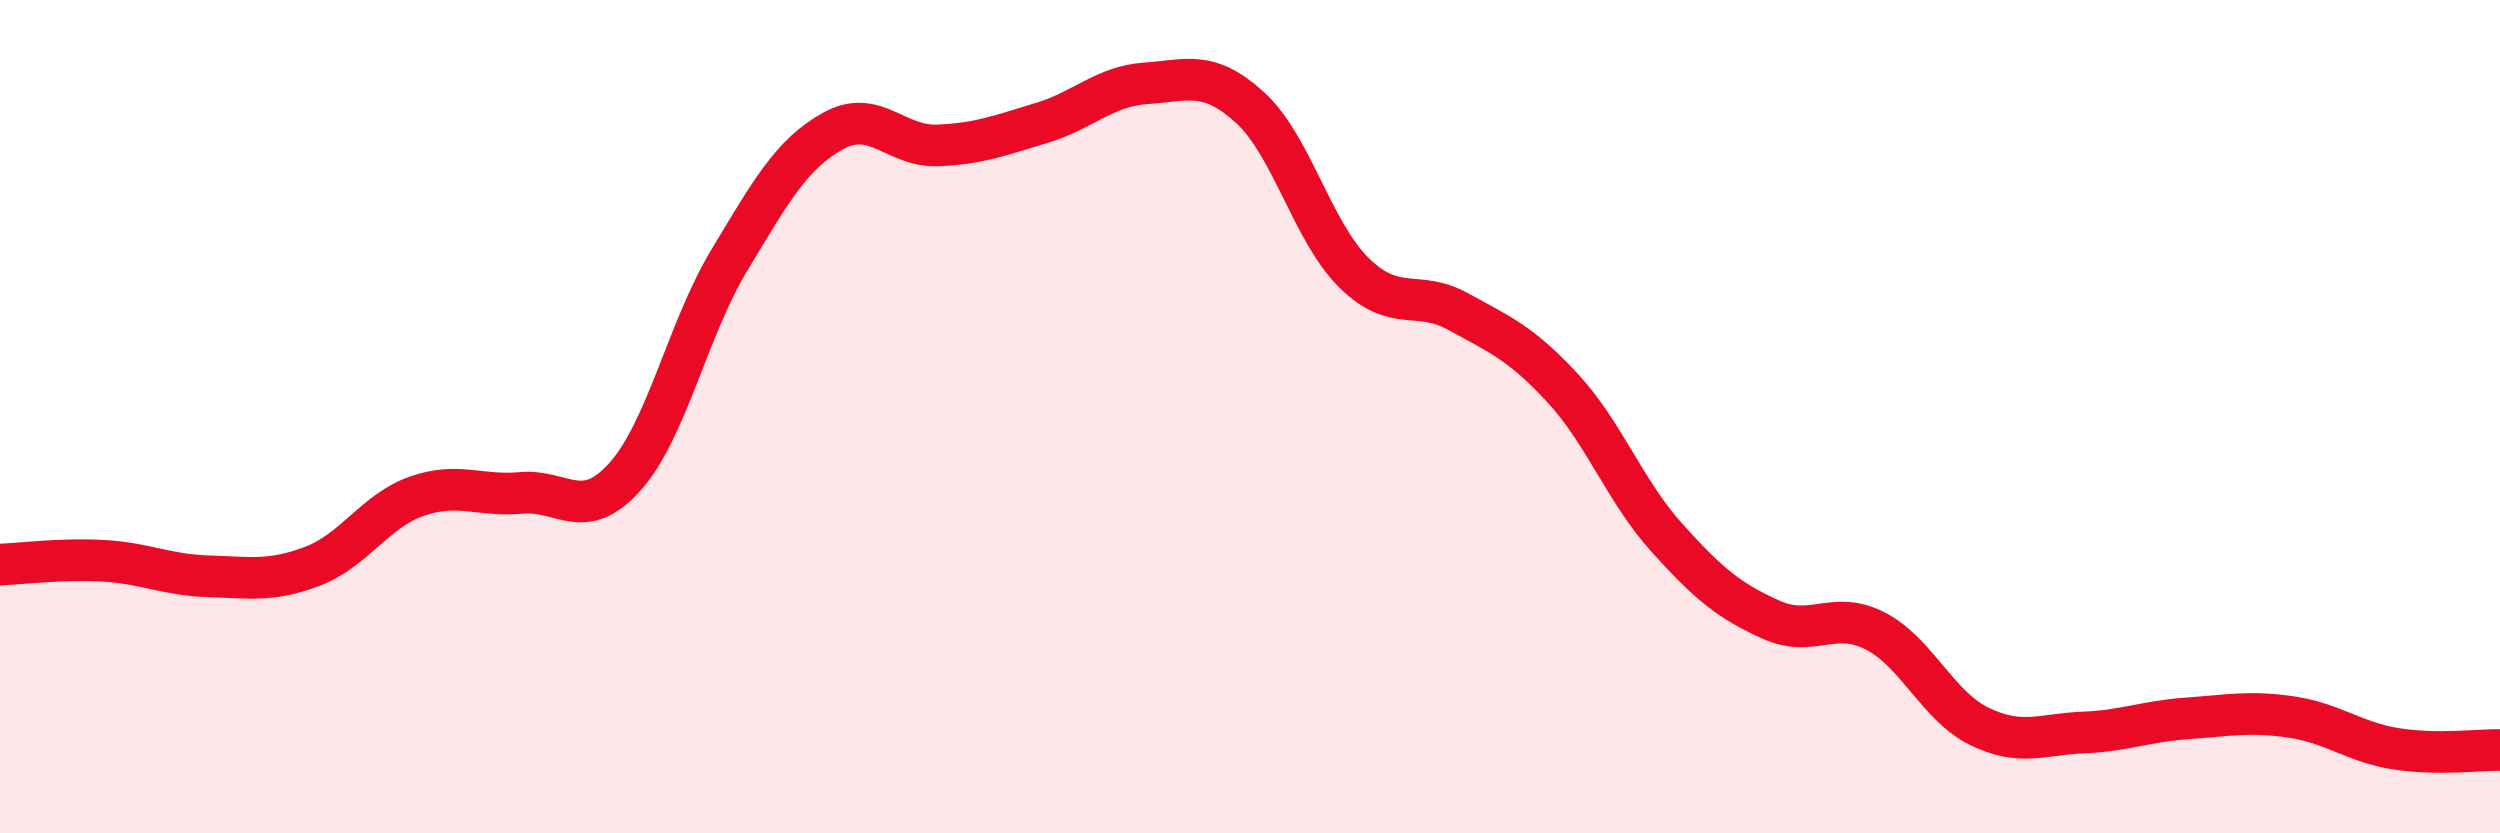
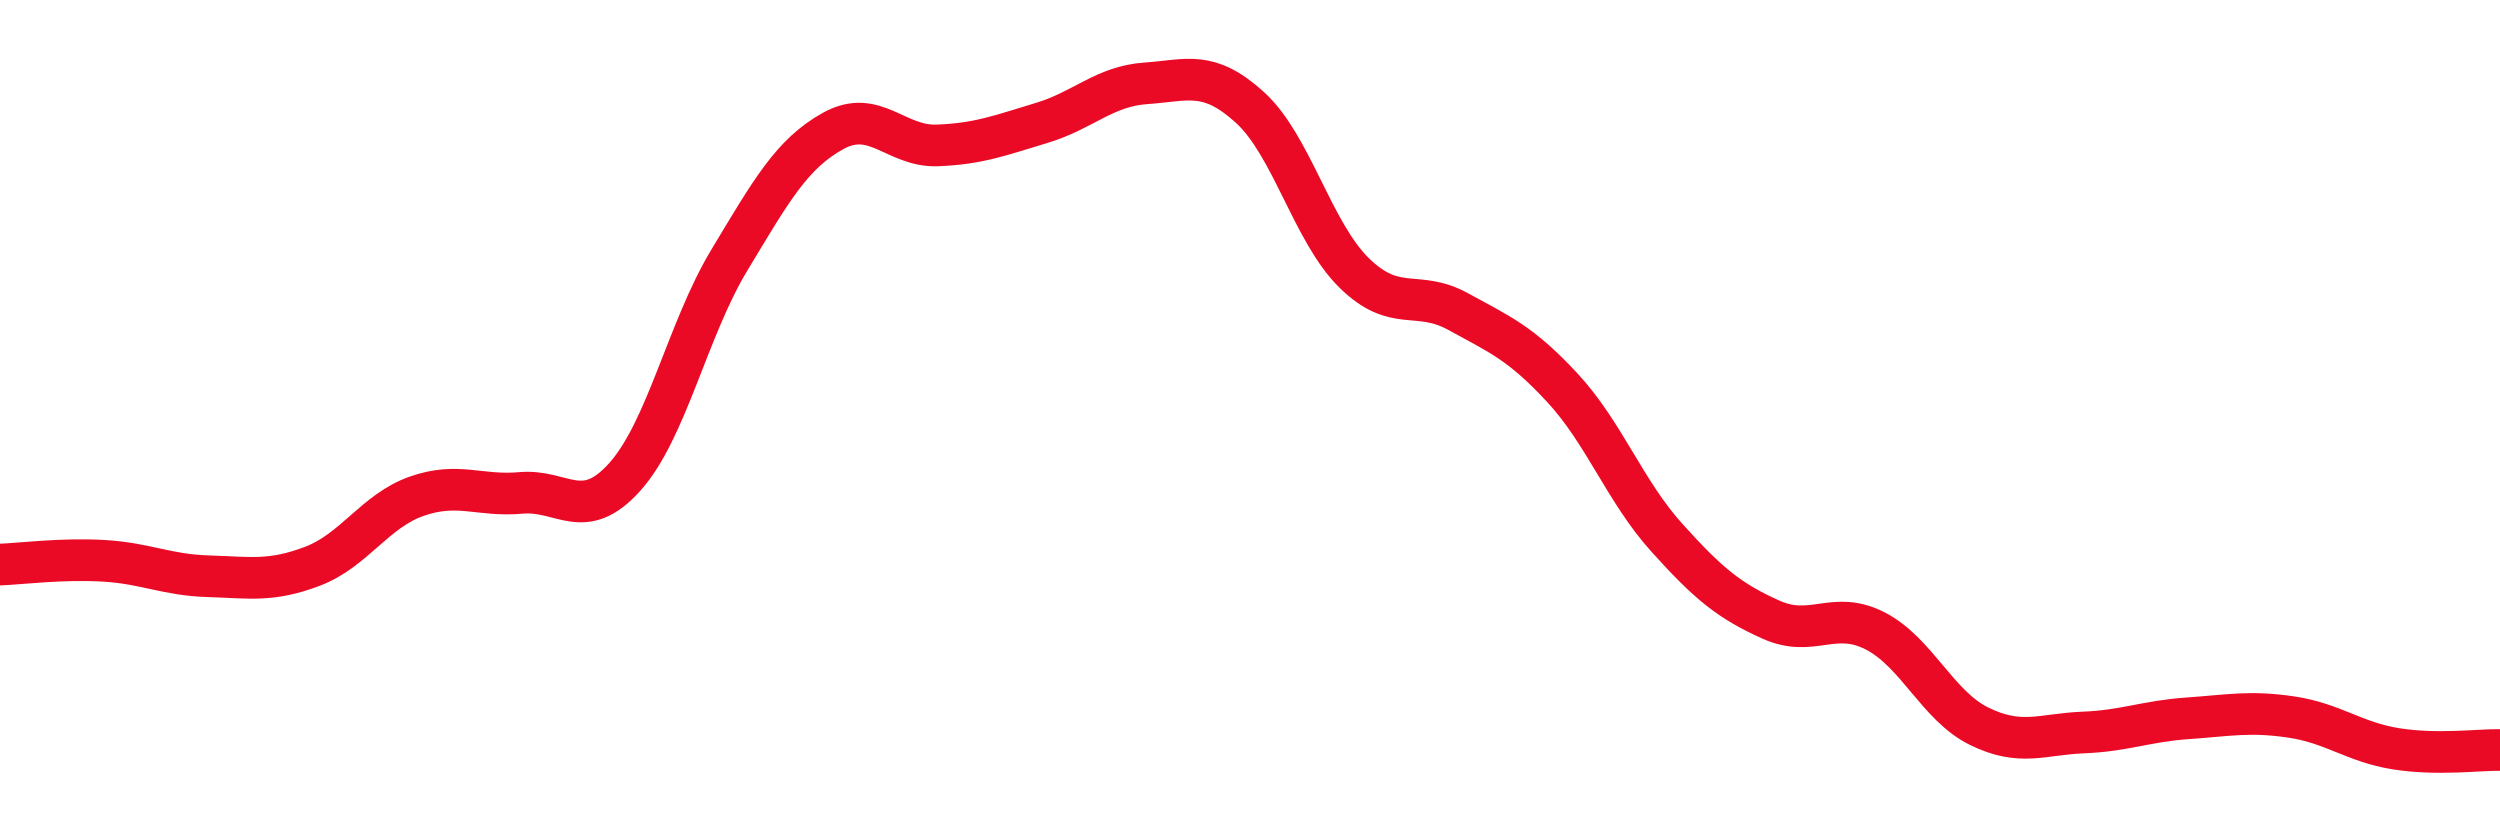
<svg xmlns="http://www.w3.org/2000/svg" width="60" height="20" viewBox="0 0 60 20">
-   <path d="M 0,13.55 C 0.5,13.53 1.5,13.4 2.5,13.46 C 3.5,13.52 4,13.8 5,13.83 C 6,13.86 6.5,13.97 7.5,13.59 C 8.5,13.21 9,12.26 10,11.91 C 11,11.56 11.5,11.92 12.5,11.83 C 13.5,11.74 14,12.56 15,11.44 C 16,10.32 16.5,7.91 17.5,6.25 C 18.5,4.59 19,3.69 20,3.14 C 21,2.59 21.5,3.53 22.5,3.49 C 23.5,3.45 24,3.25 25,2.95 C 26,2.65 26.5,2.07 27.5,2 C 28.5,1.93 29,1.67 30,2.58 C 31,3.49 31.5,5.57 32.5,6.55 C 33.5,7.53 34,6.93 35,7.48 C 36,8.03 36.5,8.23 37.5,9.31 C 38.5,10.39 39,11.79 40,12.9 C 41,14.01 41.5,14.42 42.5,14.87 C 43.5,15.32 44,14.63 45,15.14 C 46,15.65 46.5,16.94 47.5,17.43 C 48.5,17.92 49,17.62 50,17.58 C 51,17.54 51.5,17.31 52.5,17.24 C 53.5,17.17 54,17.06 55,17.21 C 56,17.36 56.5,17.81 57.5,17.97 C 58.5,18.13 59.5,17.99 60,18L60 20L0 20Z" fill="#EB0A25" opacity="0.1" stroke-linecap="round" stroke-linejoin="round" />
  <path d="M 0,13.55 C 0.5,13.53 1.5,13.4 2.5,13.46 C 3.5,13.52 4,13.8 5,13.83 C 6,13.86 6.5,13.97 7.5,13.59 C 8.5,13.21 9,12.26 10,11.91 C 11,11.56 11.5,11.92 12.5,11.83 C 13.5,11.74 14,12.56 15,11.44 C 16,10.32 16.5,7.91 17.5,6.25 C 18.5,4.59 19,3.69 20,3.14 C 21,2.59 21.5,3.53 22.5,3.49 C 23.5,3.45 24,3.25 25,2.95 C 26,2.65 26.5,2.07 27.5,2 C 28.5,1.93 29,1.67 30,2.58 C 31,3.49 31.5,5.57 32.5,6.55 C 33.5,7.53 34,6.93 35,7.48 C 36,8.03 36.5,8.23 37.5,9.31 C 38.5,10.39 39,11.79 40,12.9 C 41,14.01 41.5,14.42 42.5,14.87 C 43.5,15.32 44,14.63 45,15.14 C 46,15.65 46.5,16.94 47.5,17.43 C 48.5,17.92 49,17.62 50,17.58 C 51,17.54 51.5,17.31 52.5,17.24 C 53.5,17.17 54,17.06 55,17.21 C 56,17.36 56.5,17.81 57.5,17.97 C 58.5,18.13 59.5,17.99 60,18" stroke="#EB0A25" stroke-width="1" fill="none" stroke-linecap="round" stroke-linejoin="round" />
</svg>